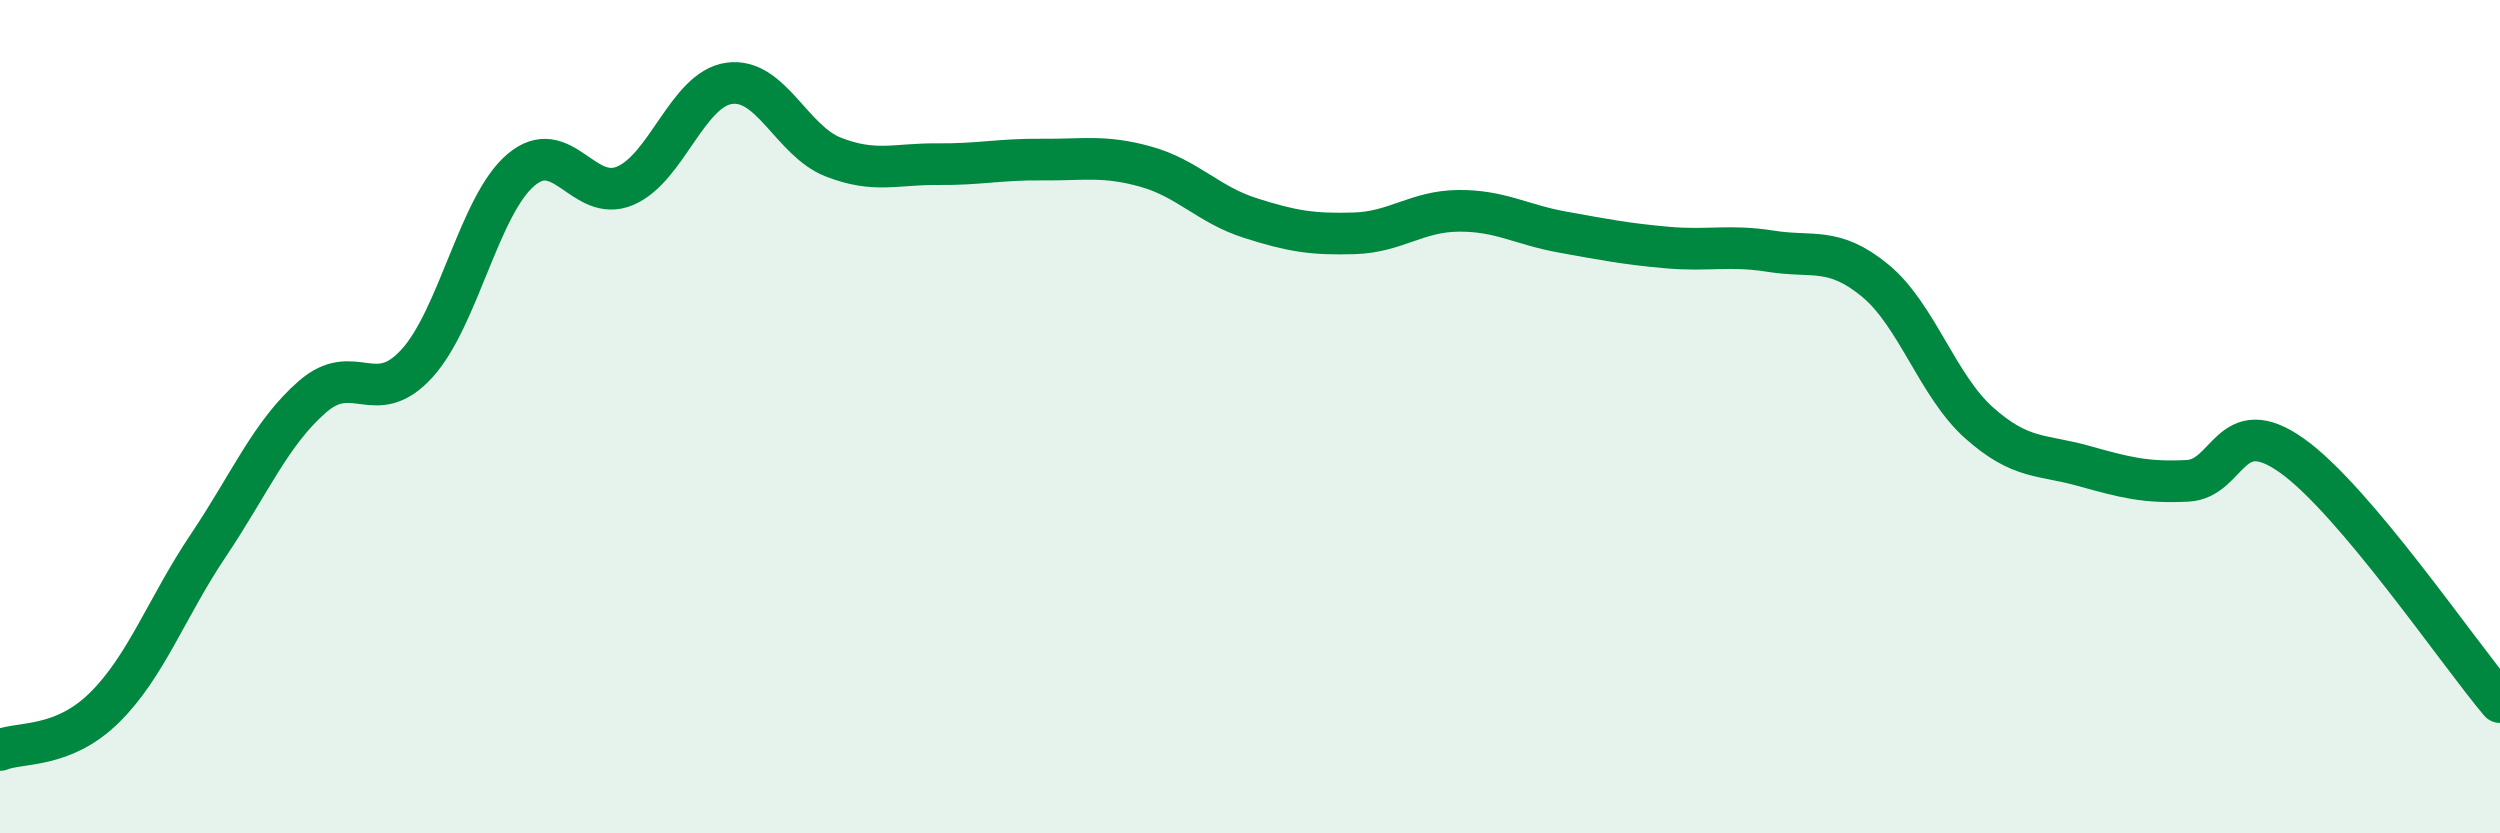
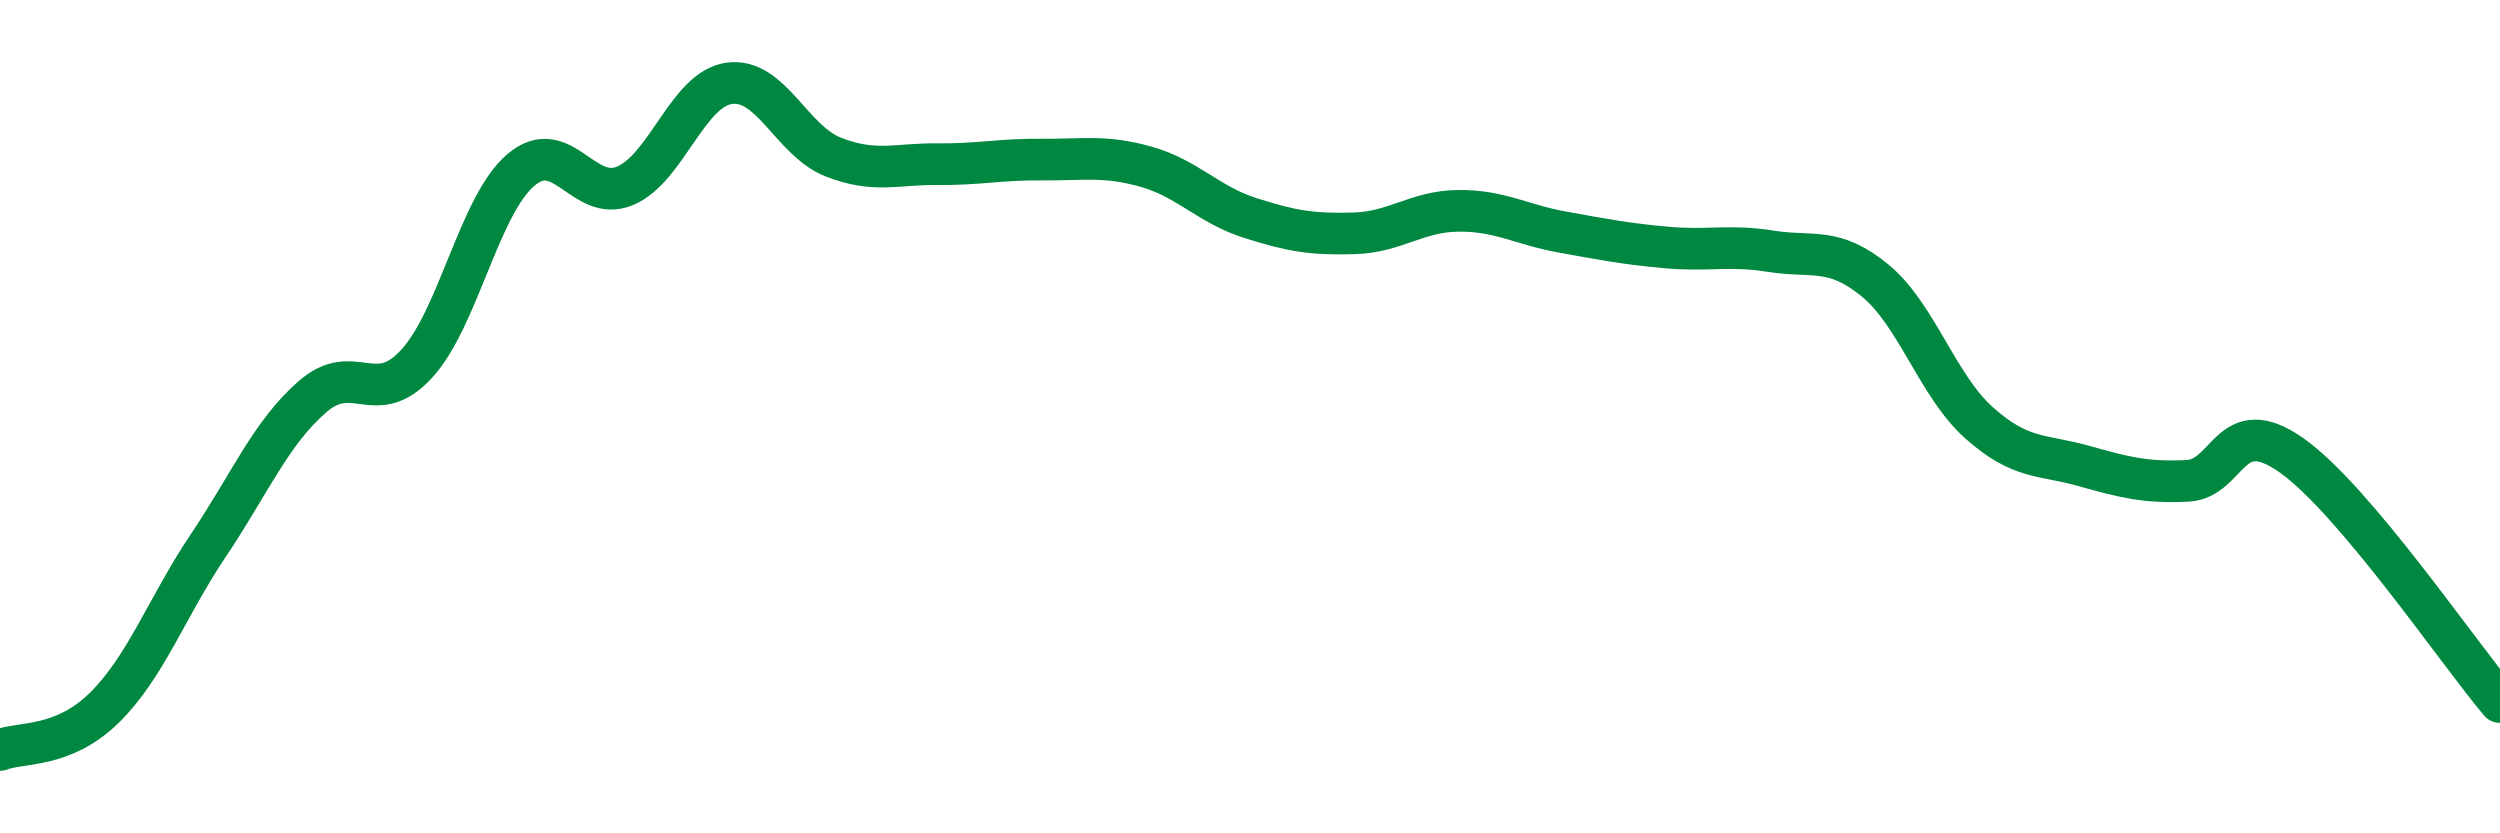
<svg xmlns="http://www.w3.org/2000/svg" width="60" height="20" viewBox="0 0 60 20">
-   <path d="M 0,18 C 0.5,17.8 1.5,17.97 2.5,16.99 C 3.5,16.01 4,14.58 5,13.09 C 6,11.6 6.5,10.39 7.5,9.52 C 8.5,8.65 9,9.82 10,8.73 C 11,7.64 11.5,4.93 12.5,4.08 C 13.5,3.23 14,4.88 15,4.46 C 16,4.04 16.5,2.14 17.5,2 C 18.5,1.86 19,3.38 20,3.77 C 21,4.16 21.5,3.93 22.5,3.94 C 23.5,3.95 24,3.82 25,3.83 C 26,3.84 26.5,3.72 27.5,4 C 28.5,4.28 29,4.91 30,5.23 C 31,5.55 31.5,5.63 32.5,5.6 C 33.5,5.57 34,5.07 35,5.06 C 36,5.05 36.5,5.39 37.5,5.57 C 38.5,5.75 39,5.85 40,5.94 C 41,6.03 41.5,5.87 42.5,6.03 C 43.5,6.19 44,5.91 45,6.73 C 46,7.55 46.5,9.26 47.5,10.15 C 48.5,11.04 49,10.9 50,11.18 C 51,11.46 51.5,11.59 52.5,11.54 C 53.5,11.49 53.5,9.87 55,10.93 C 56.5,11.99 59,15.67 60,16.85L60 20L0 20Z" fill="#008740" opacity="0.1" stroke-linecap="round" stroke-linejoin="round" />
  <path d="M 0,18 C 0.5,17.8 1.5,17.97 2.5,16.99 C 3.5,16.01 4,14.58 5,13.09 C 6,11.6 6.5,10.39 7.5,9.52 C 8.5,8.65 9,9.82 10,8.73 C 11,7.64 11.5,4.93 12.5,4.08 C 13.5,3.23 14,4.88 15,4.46 C 16,4.04 16.5,2.14 17.5,2 C 18.5,1.86 19,3.38 20,3.77 C 21,4.16 21.5,3.93 22.5,3.94 C 23.5,3.95 24,3.82 25,3.83 C 26,3.84 26.5,3.72 27.5,4 C 28.5,4.28 29,4.91 30,5.23 C 31,5.55 31.5,5.63 32.5,5.6 C 33.5,5.57 34,5.07 35,5.06 C 36,5.05 36.5,5.39 37.5,5.57 C 38.5,5.75 39,5.85 40,5.94 C 41,6.03 41.5,5.87 42.5,6.03 C 43.5,6.19 44,5.91 45,6.73 C 46,7.55 46.5,9.26 47.5,10.15 C 48.5,11.04 49,10.9 50,11.18 C 51,11.46 51.5,11.59 52.5,11.54 C 53.5,11.49 53.5,9.87 55,10.93 C 56.5,11.99 59,15.67 60,16.85" stroke="#008740" stroke-width="1" fill="none" stroke-linecap="round" stroke-linejoin="round" />
</svg>